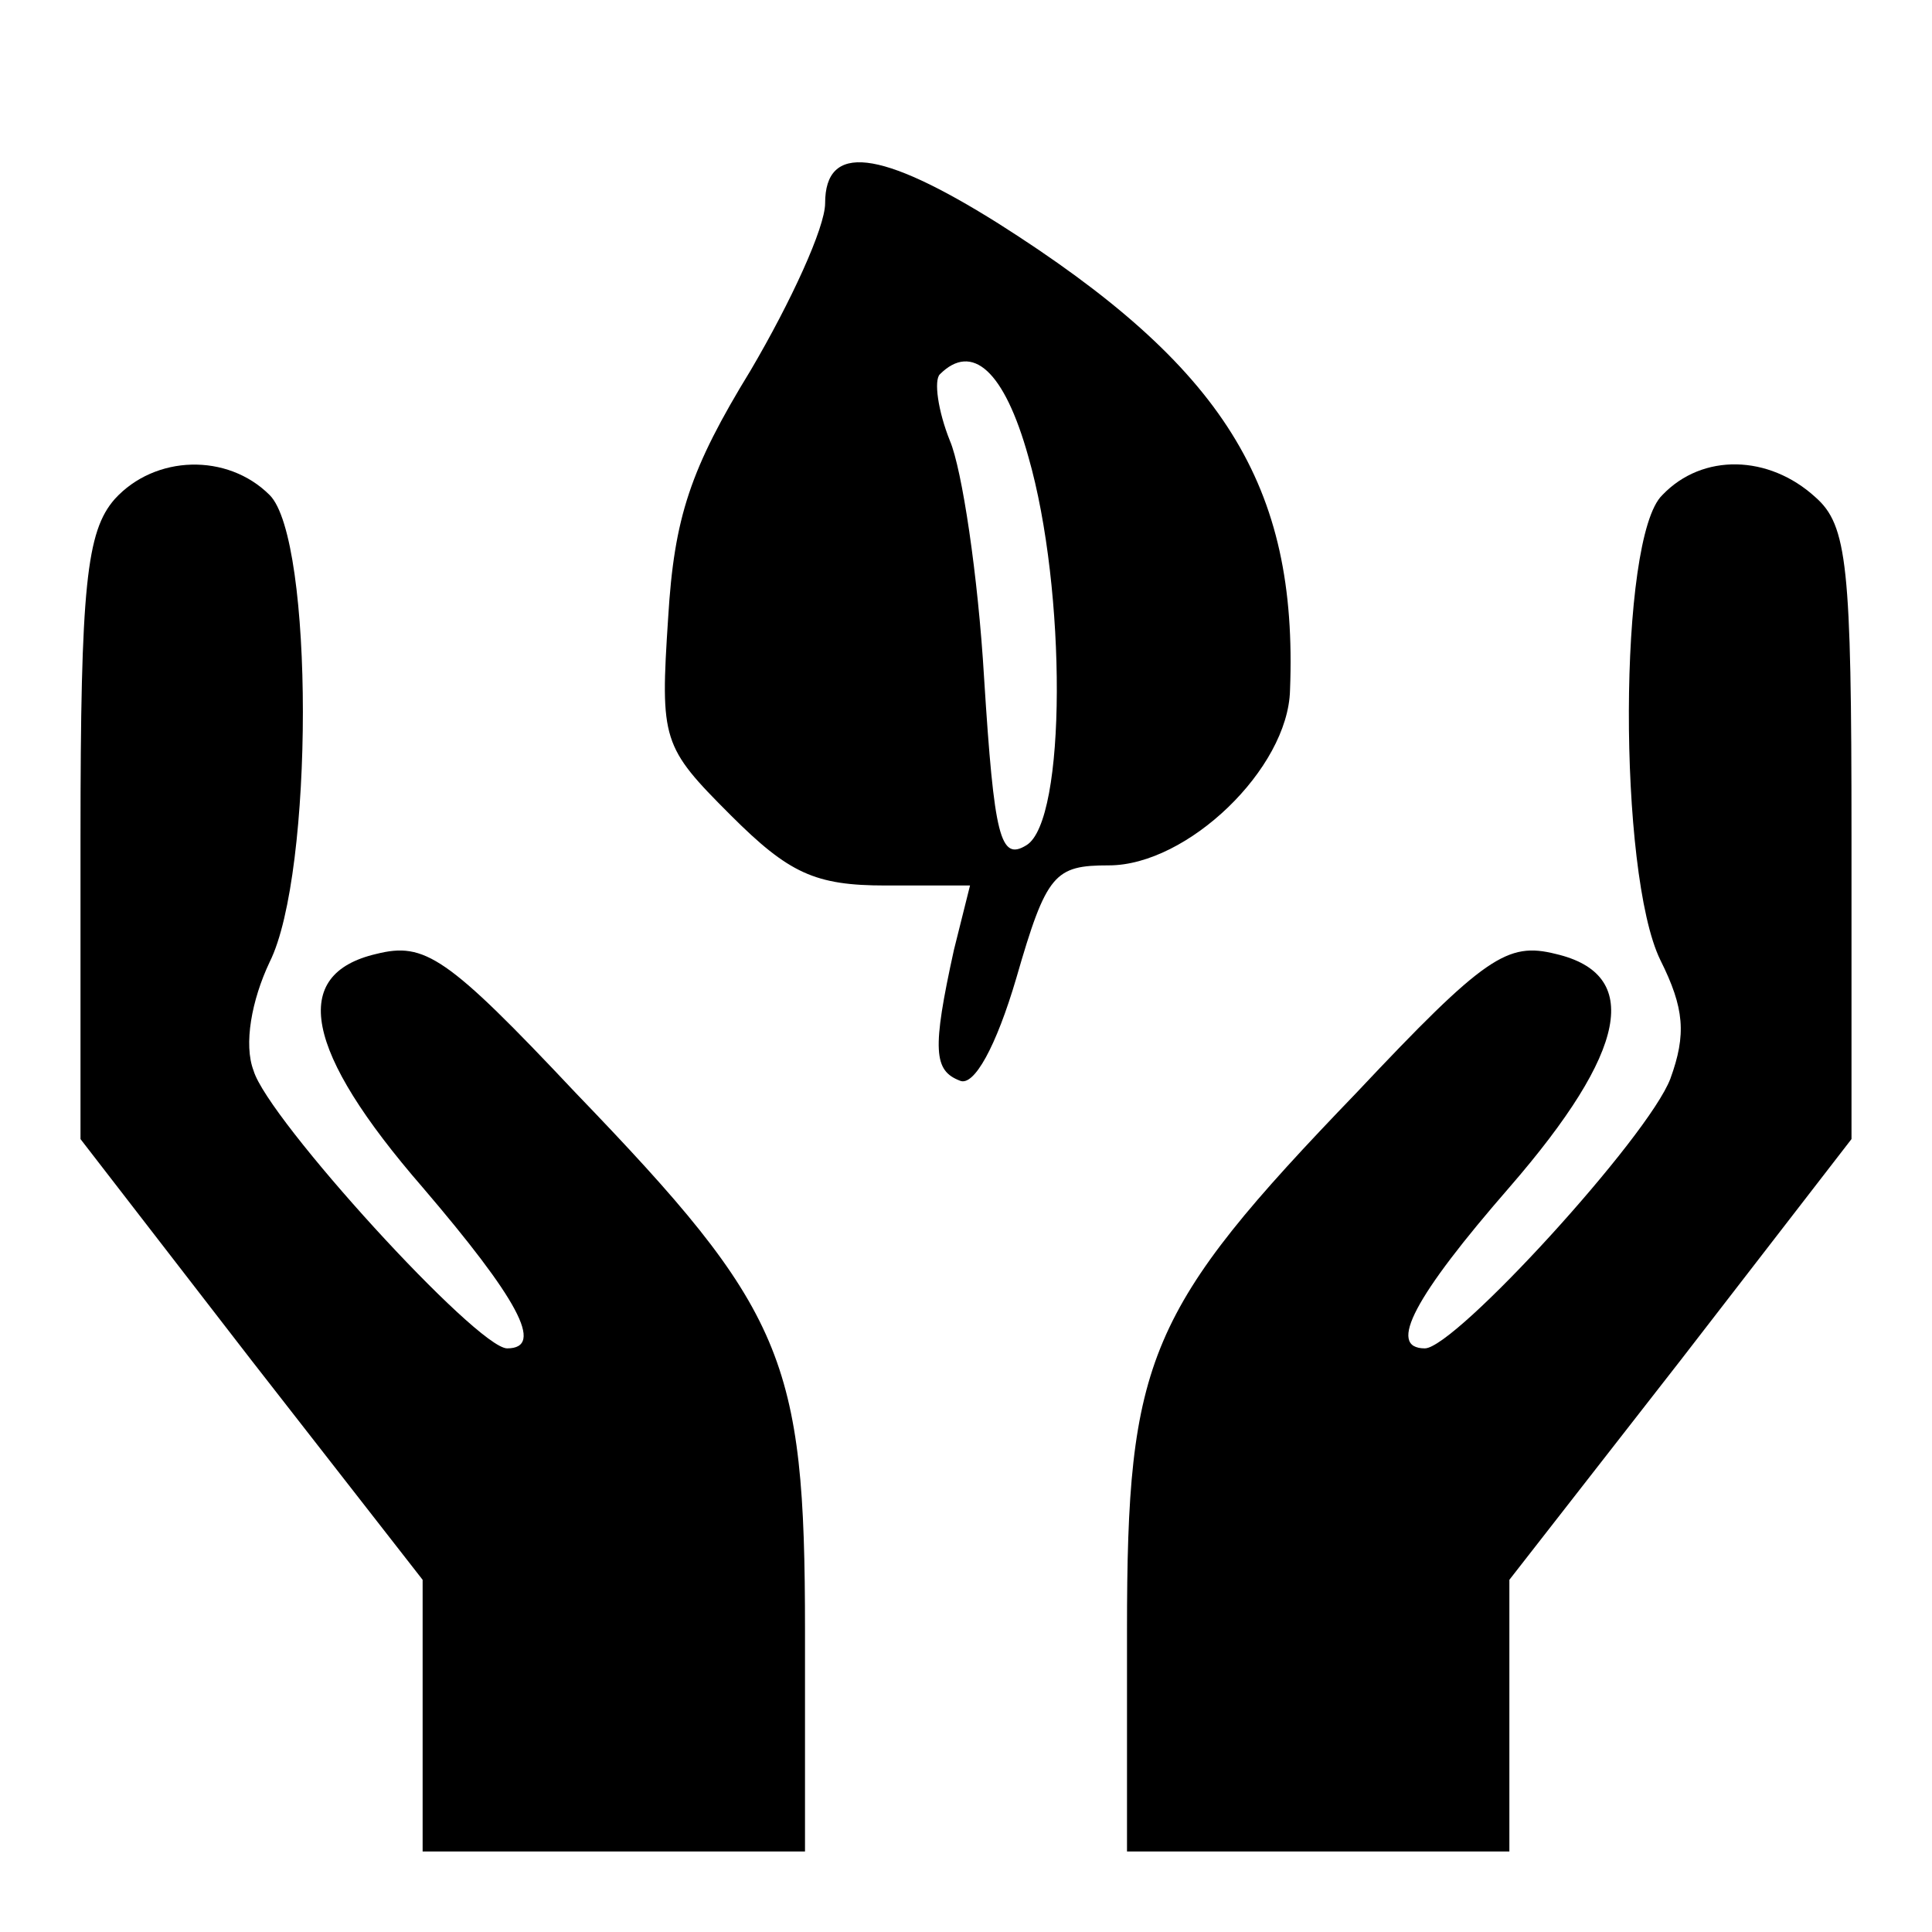
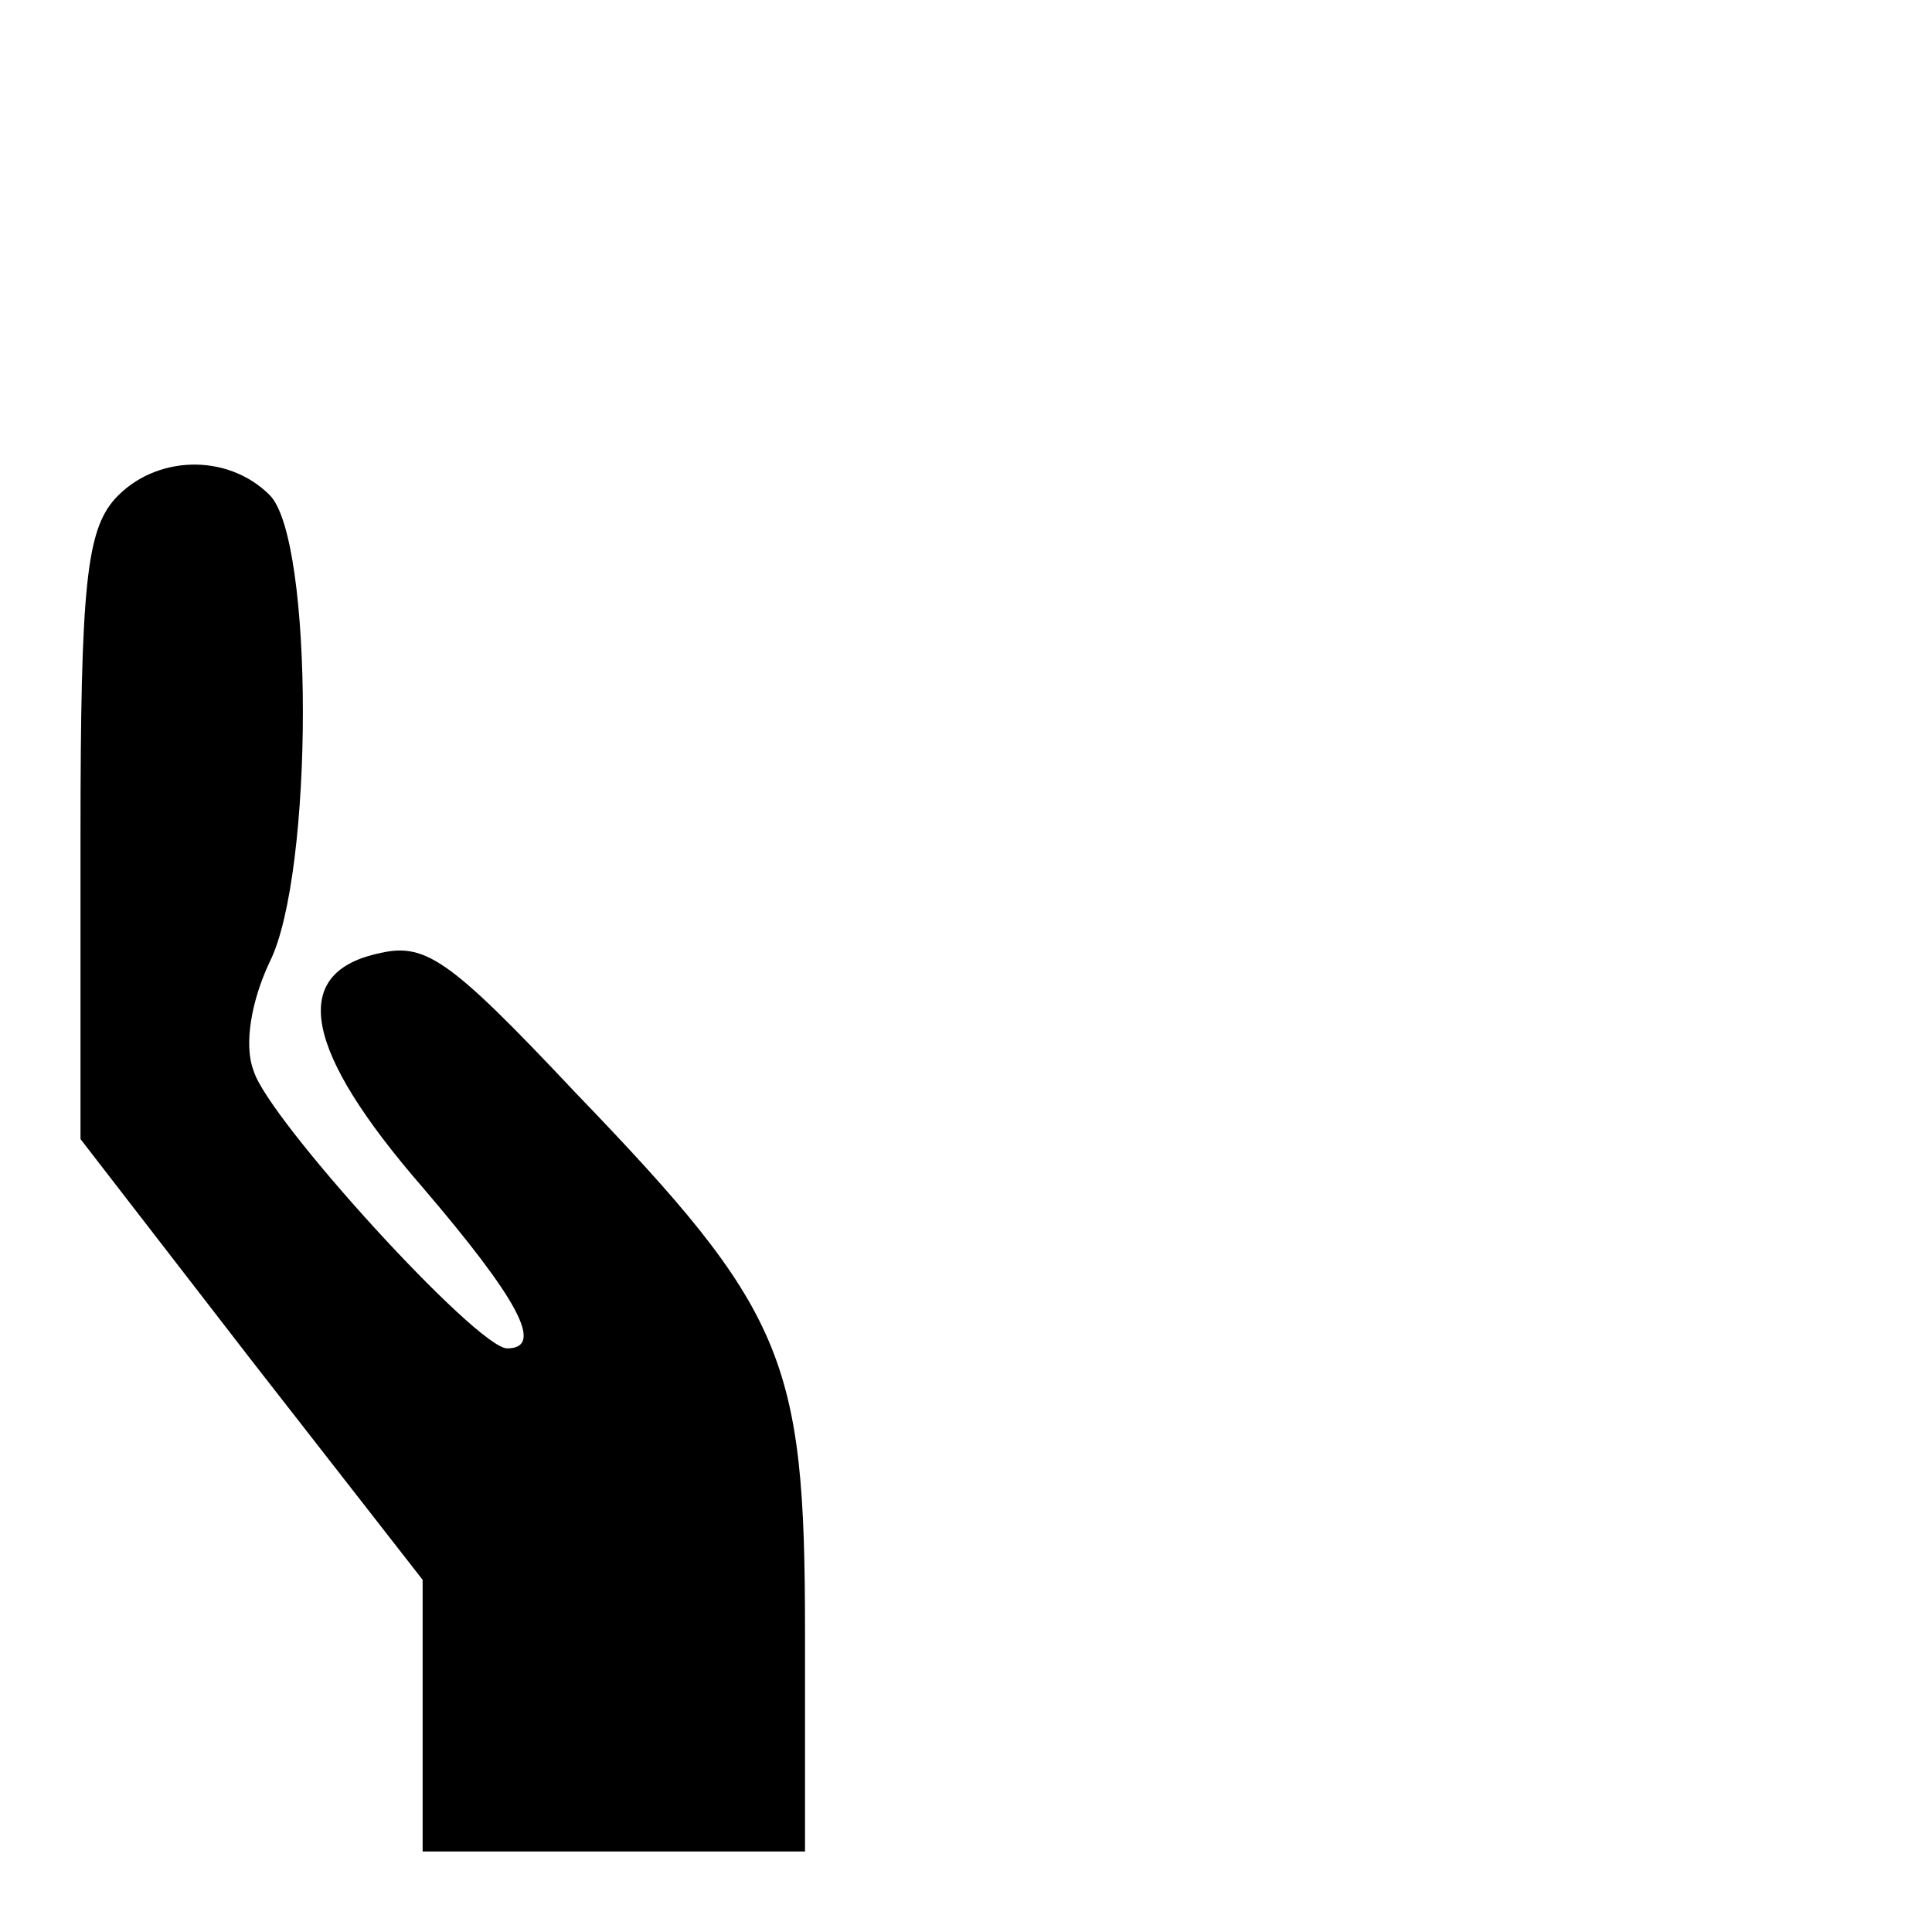
<svg xmlns="http://www.w3.org/2000/svg" version="1.0" width="96pt" height="96pt" viewBox="0 0 96 96" preserveAspectRatio="xMidYMid meet">
  <g transform="translate(0,96) scale(0.1,-0.1)" fill="#000000" stroke="none">
-     <path d="M410 859 c0 -12 -17 -49 -37 -83 -30 -49 -38 -73 -41 -123 -4 -61 -3 -64 31 -98 29 -29 42 -35 77 -35 l42 0 -8 -32 c-11 -50 -10 -60 3 -65 7 -3 18 17 28 51 15 52 19 56 46 56 39 0 89 48 90 87 4 102 -33 161 -145 232 -59 37 -86 40 -86 10z m101 -126 c19 -66 19 -181 -1 -193 -13 -8 -16 4 -21 83 -3 51 -11 104 -17 118 -6 15 -8 30 -5 33 16 16 32 2 44 -41z" />
    <path d="M57 712 c-14 -16 -17 -43 -17 -168 l0 -150 85 -110 85 -109 0 -67 0 -68 95 0 95 0 0 110 c0 135 -10 159 -114 267 -64 68 -75 75 -99 69 -43 -10 -36 -48 23 -116 47 -55 61 -80 42 -80 -15 0 -119 114 -126 138 -5 13 -1 35 8 54 22 44 22 210 0 232 -21 21 -57 20 -77 -2z" />
-     <path d="M826 714 c-22 -21 -22 -188 -1 -231 12 -24 13 -37 5 -59 -11 -29 -107 -134 -122 -134 -19 0 -5 26 42 80 59 68 66 106 23 116 -24 6 -35 -1 -99 -69 -104 -108 -114 -132 -114 -267 l0 -110 95 0 95 0 0 68 0 67 85 109 85 110 0 151 c0 134 -2 154 -18 168 -23 21 -56 22 -76 1z" />
  </g>
</svg>